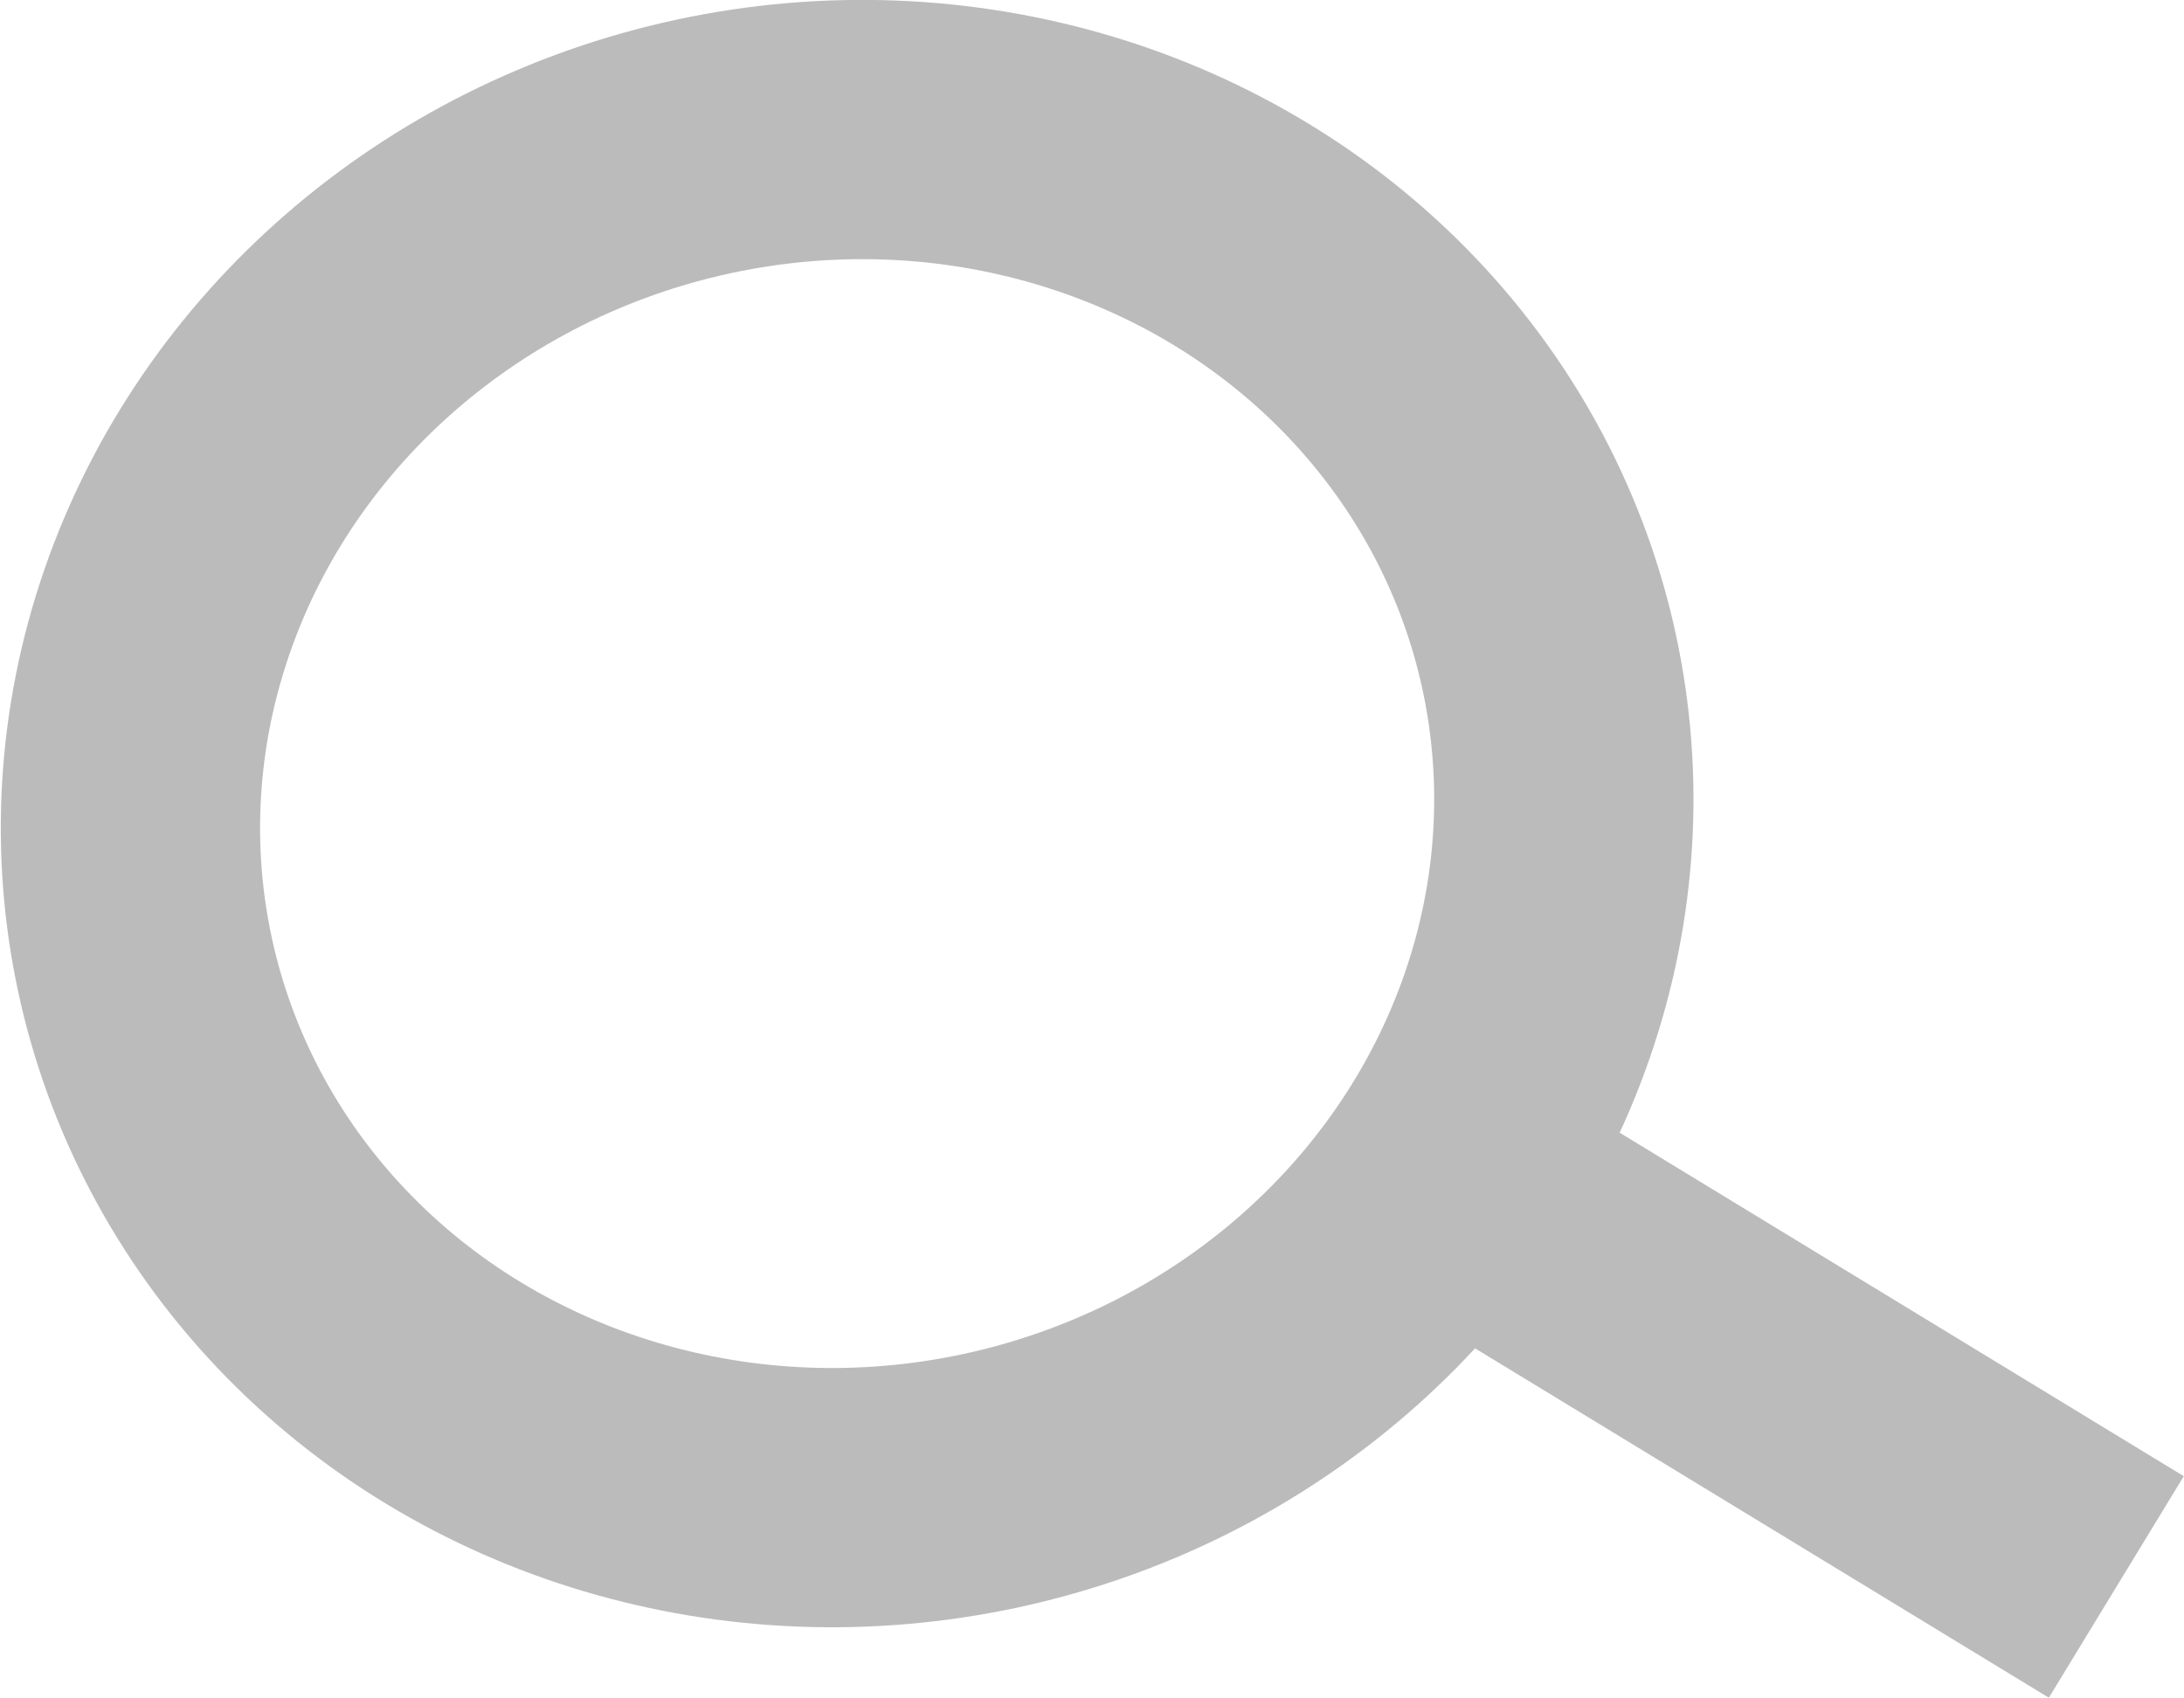
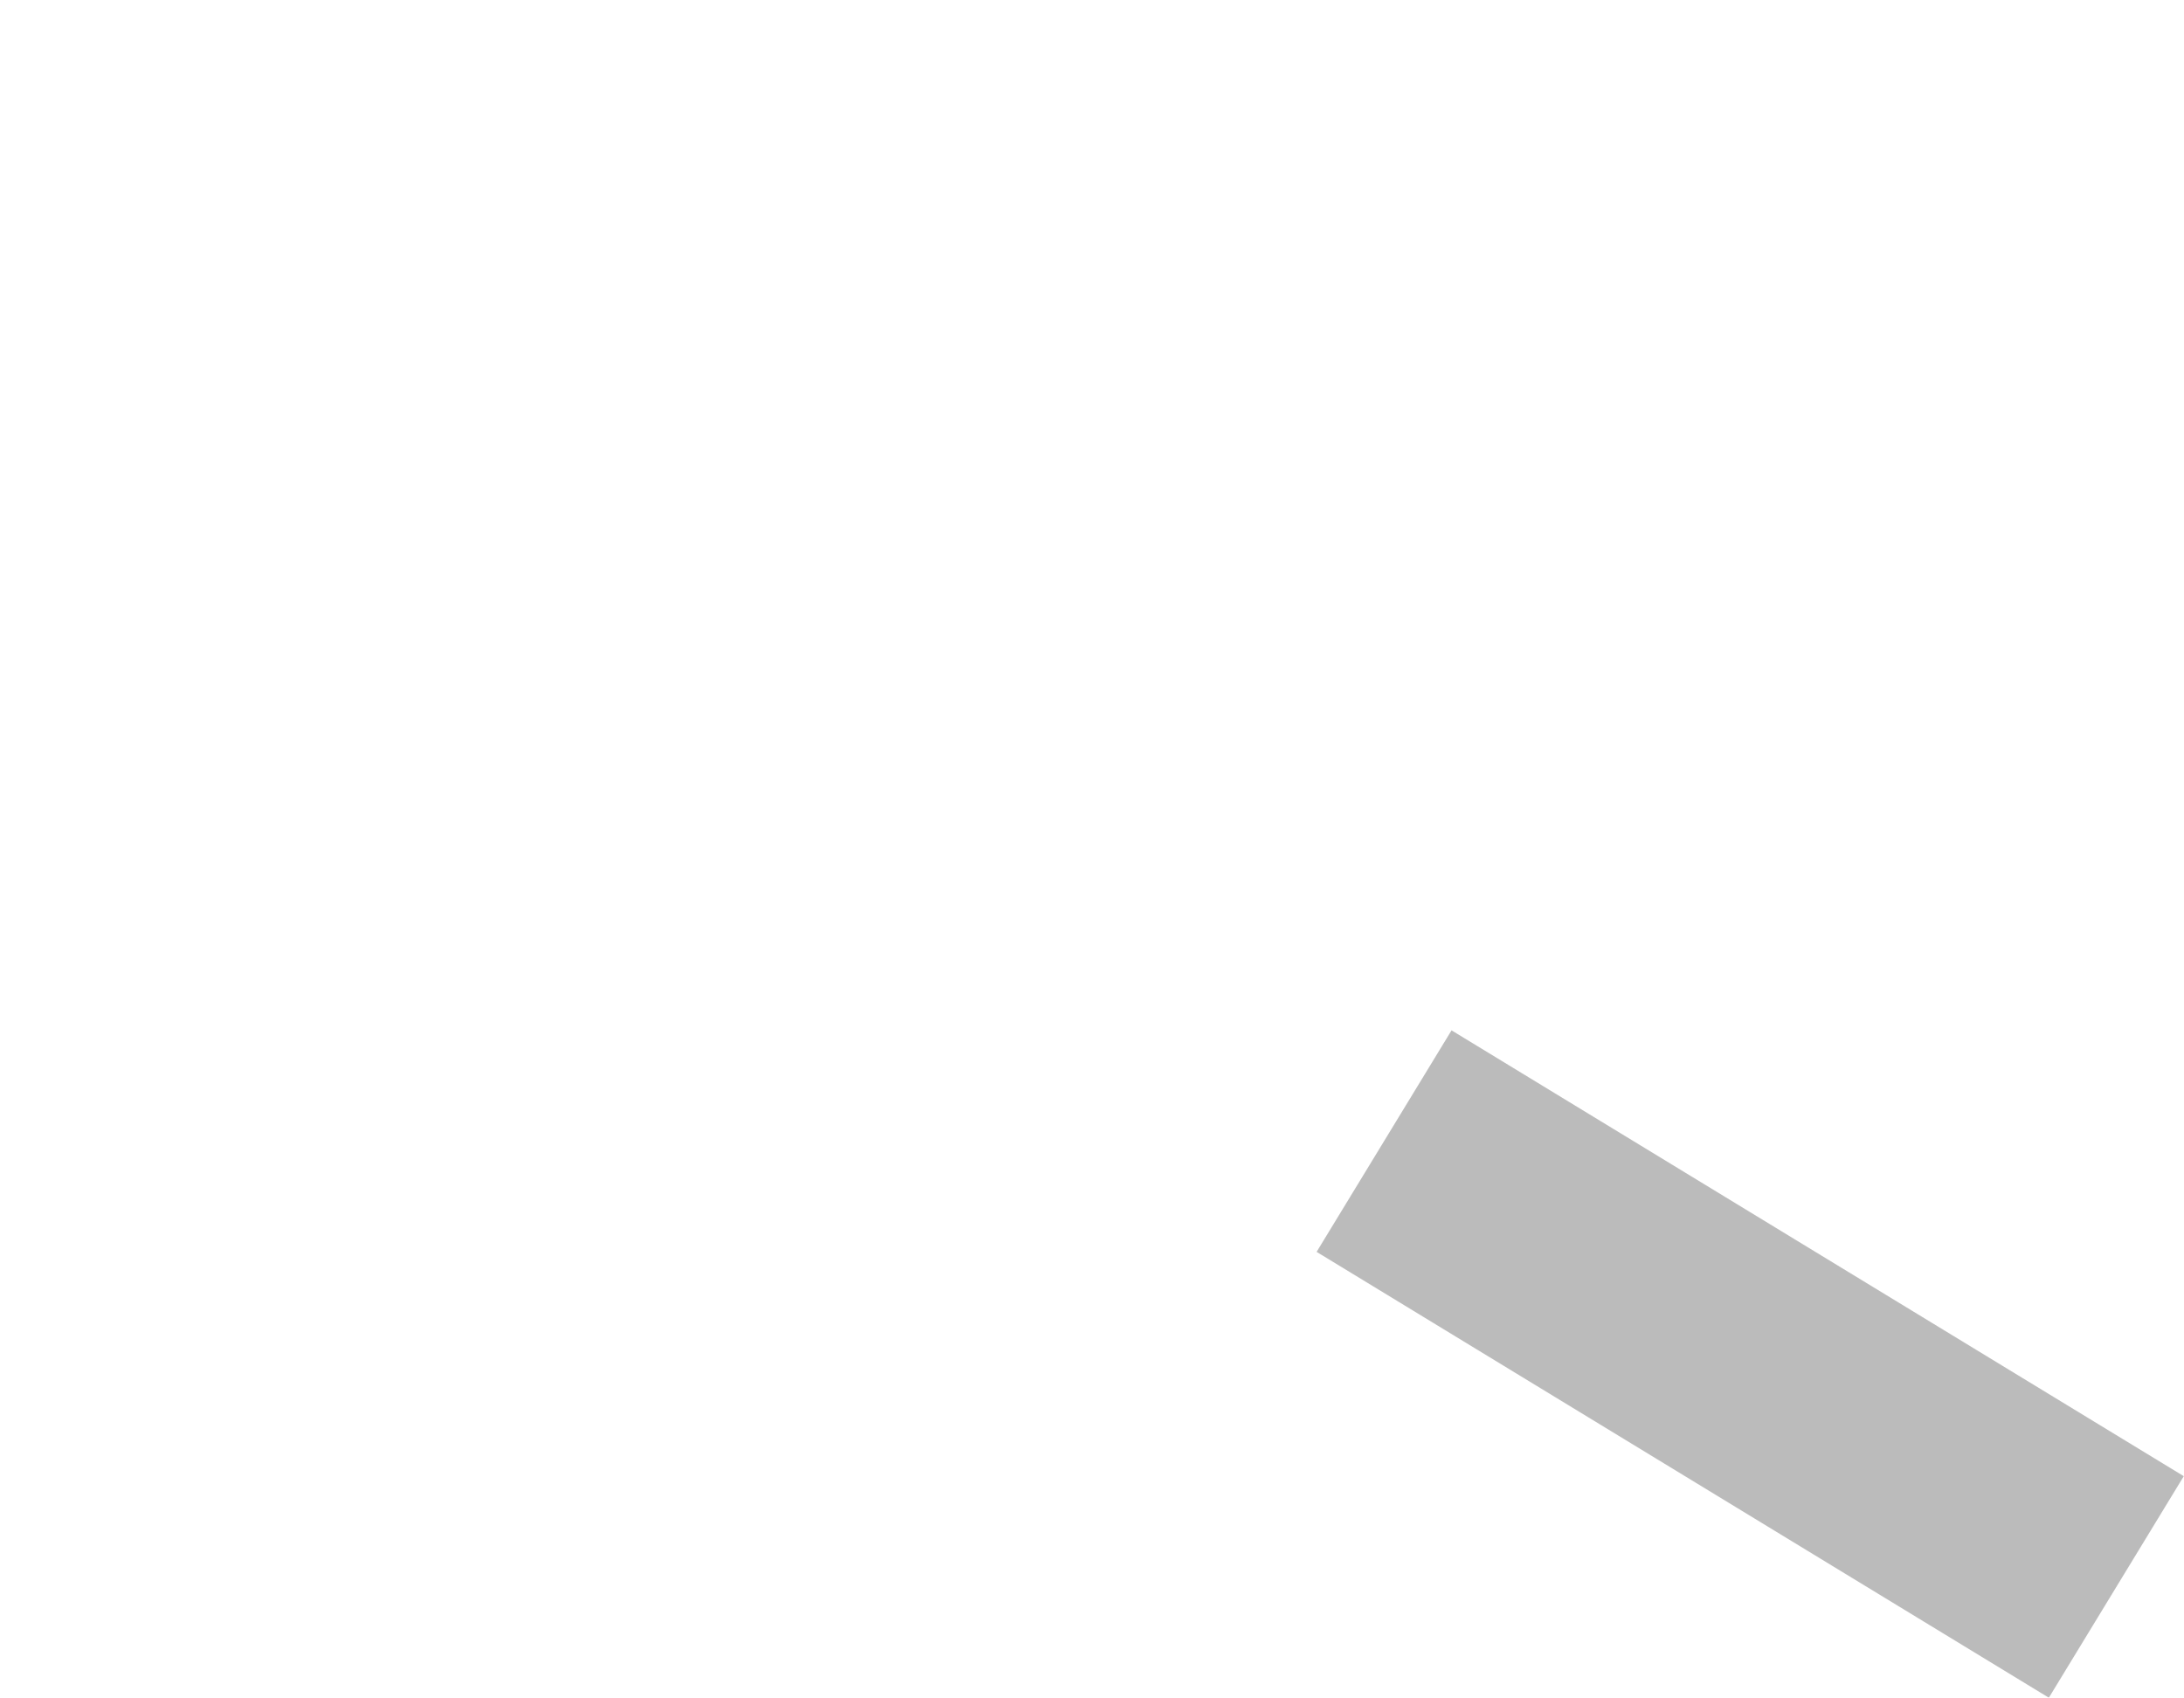
<svg xmlns="http://www.w3.org/2000/svg" width="21.266" height="16.534" viewBox="0 0 21.266 16.534">
  <g fill="none" stroke="#787878" stroke-width="2.526" opacity=".5">
-     <ellipse transform="matrix(.211 .977 -.977 .211 14.255 -1.808)" cx="8.248" cy="7.929" rx="6.649" ry="6.997" />
    <path d="M13.477 11.113l7.13 4.342" />
  </g>
</svg>